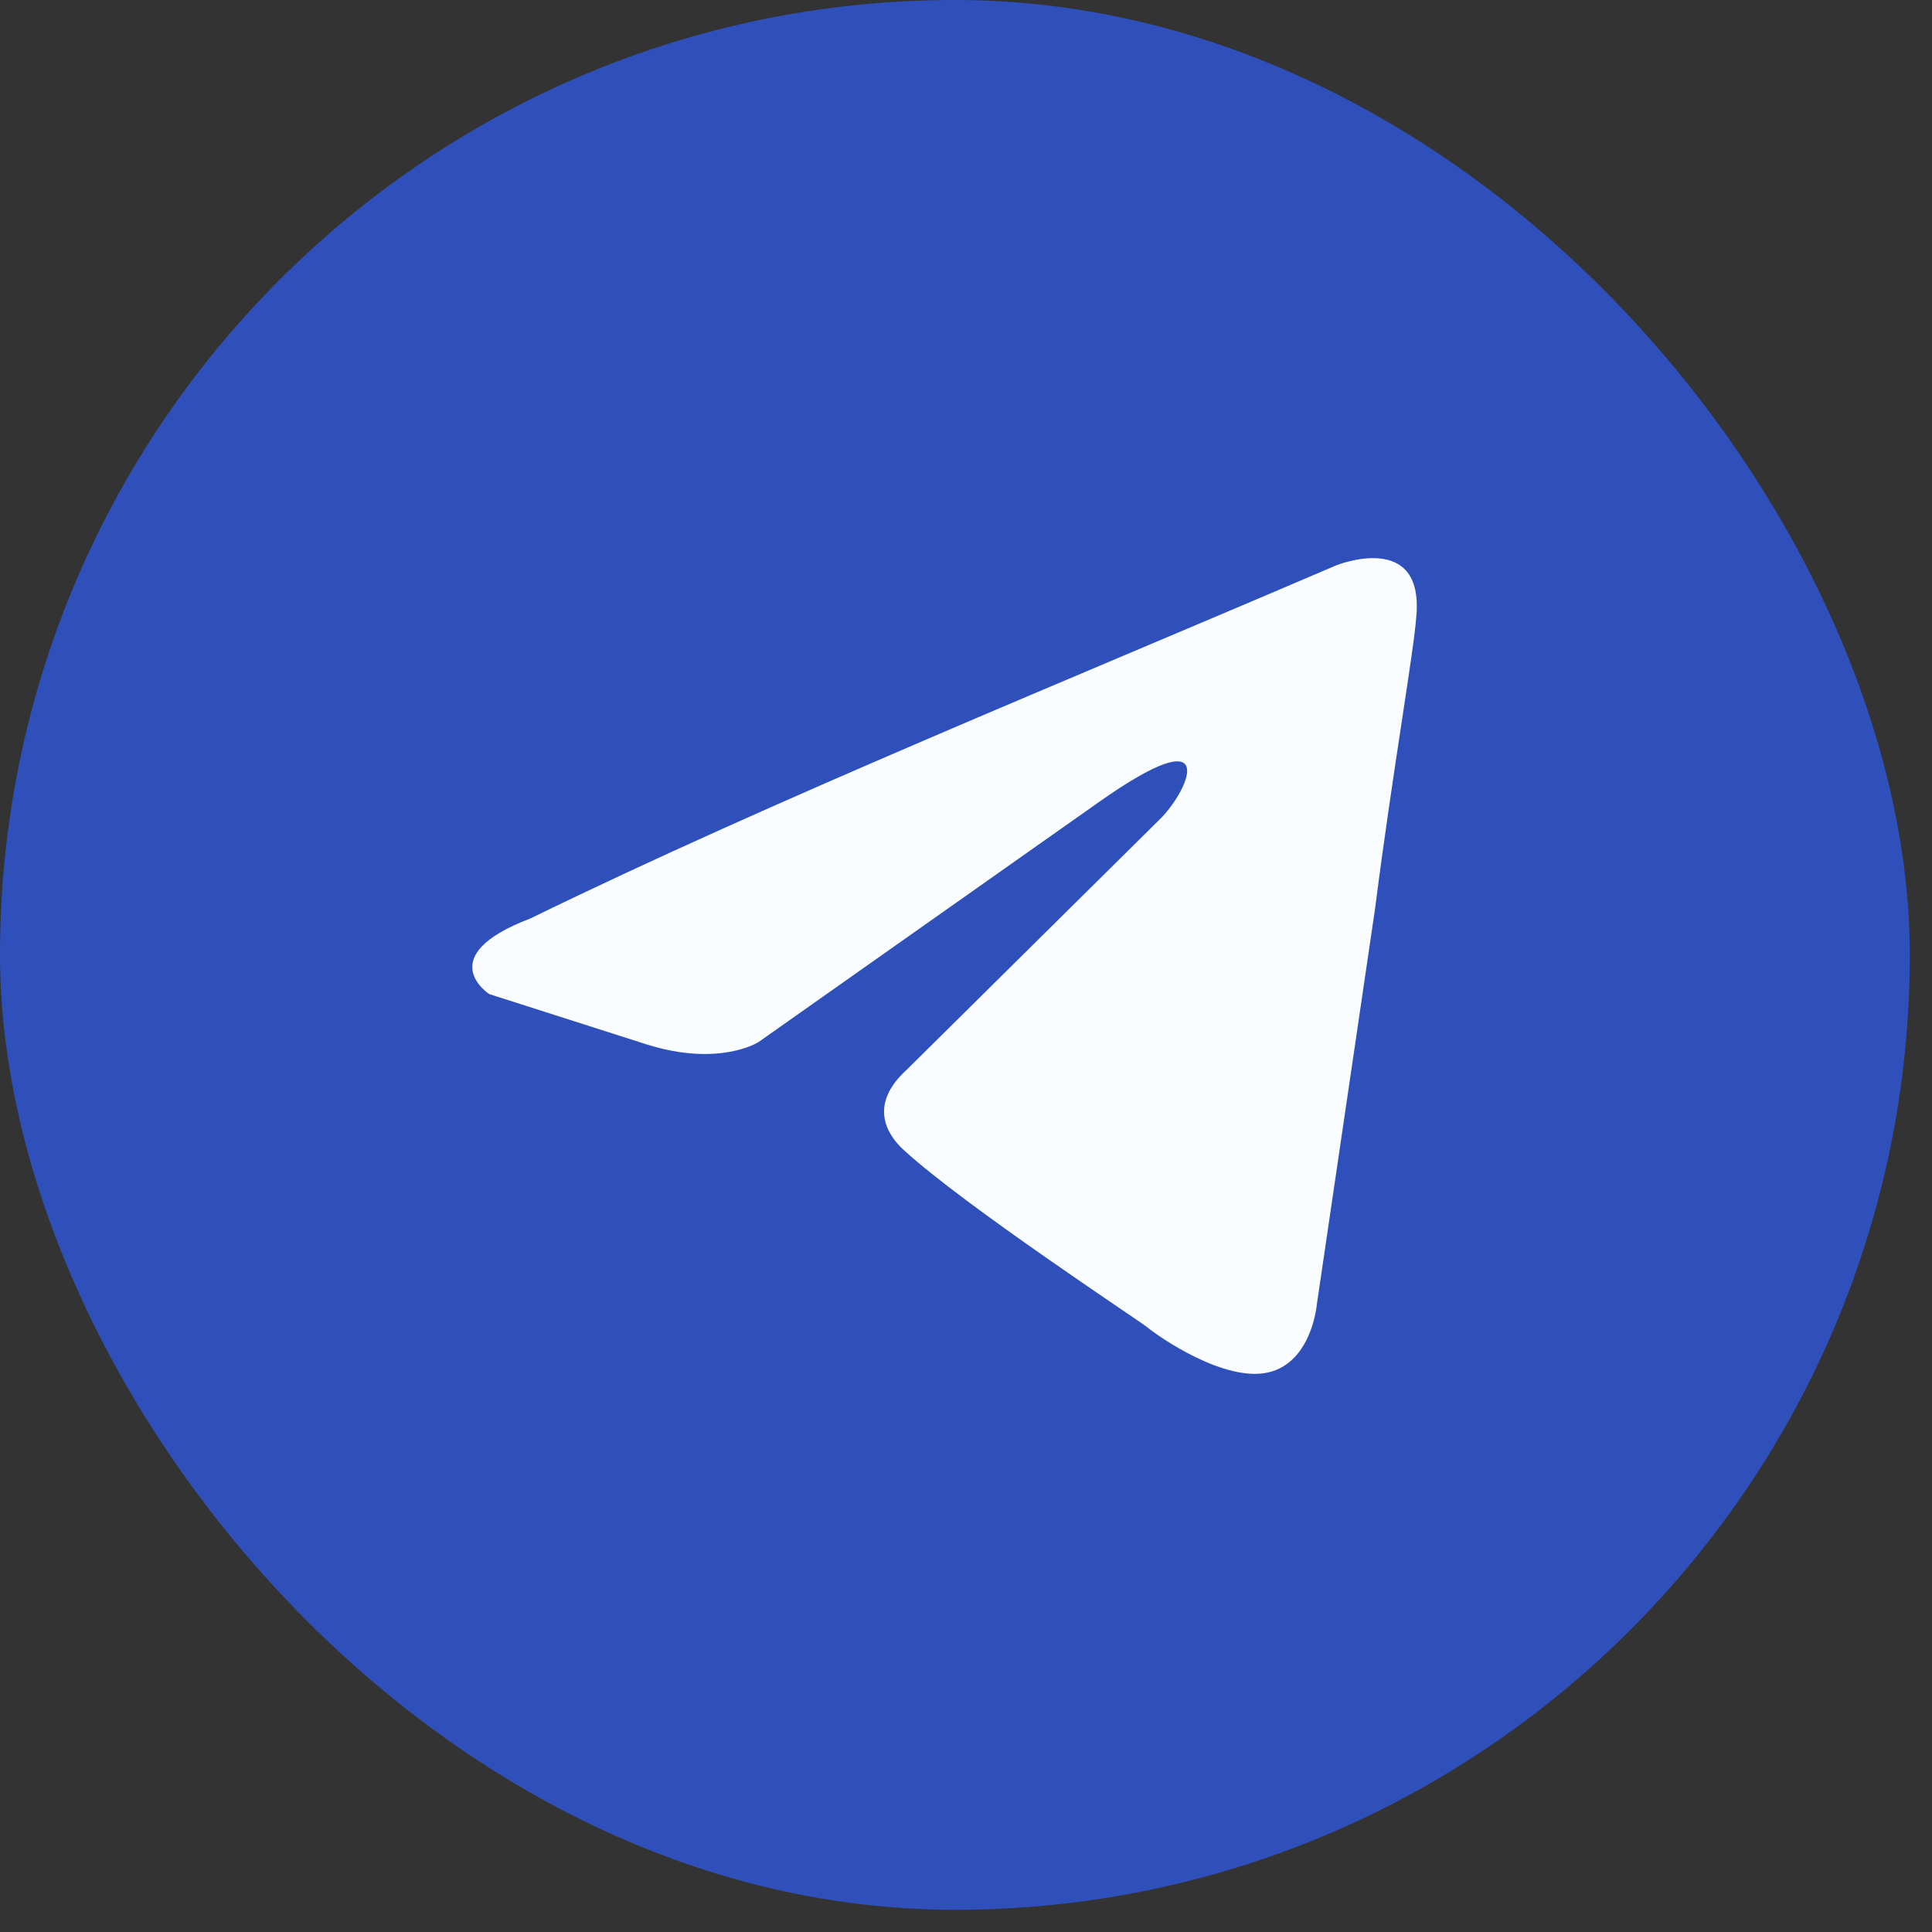
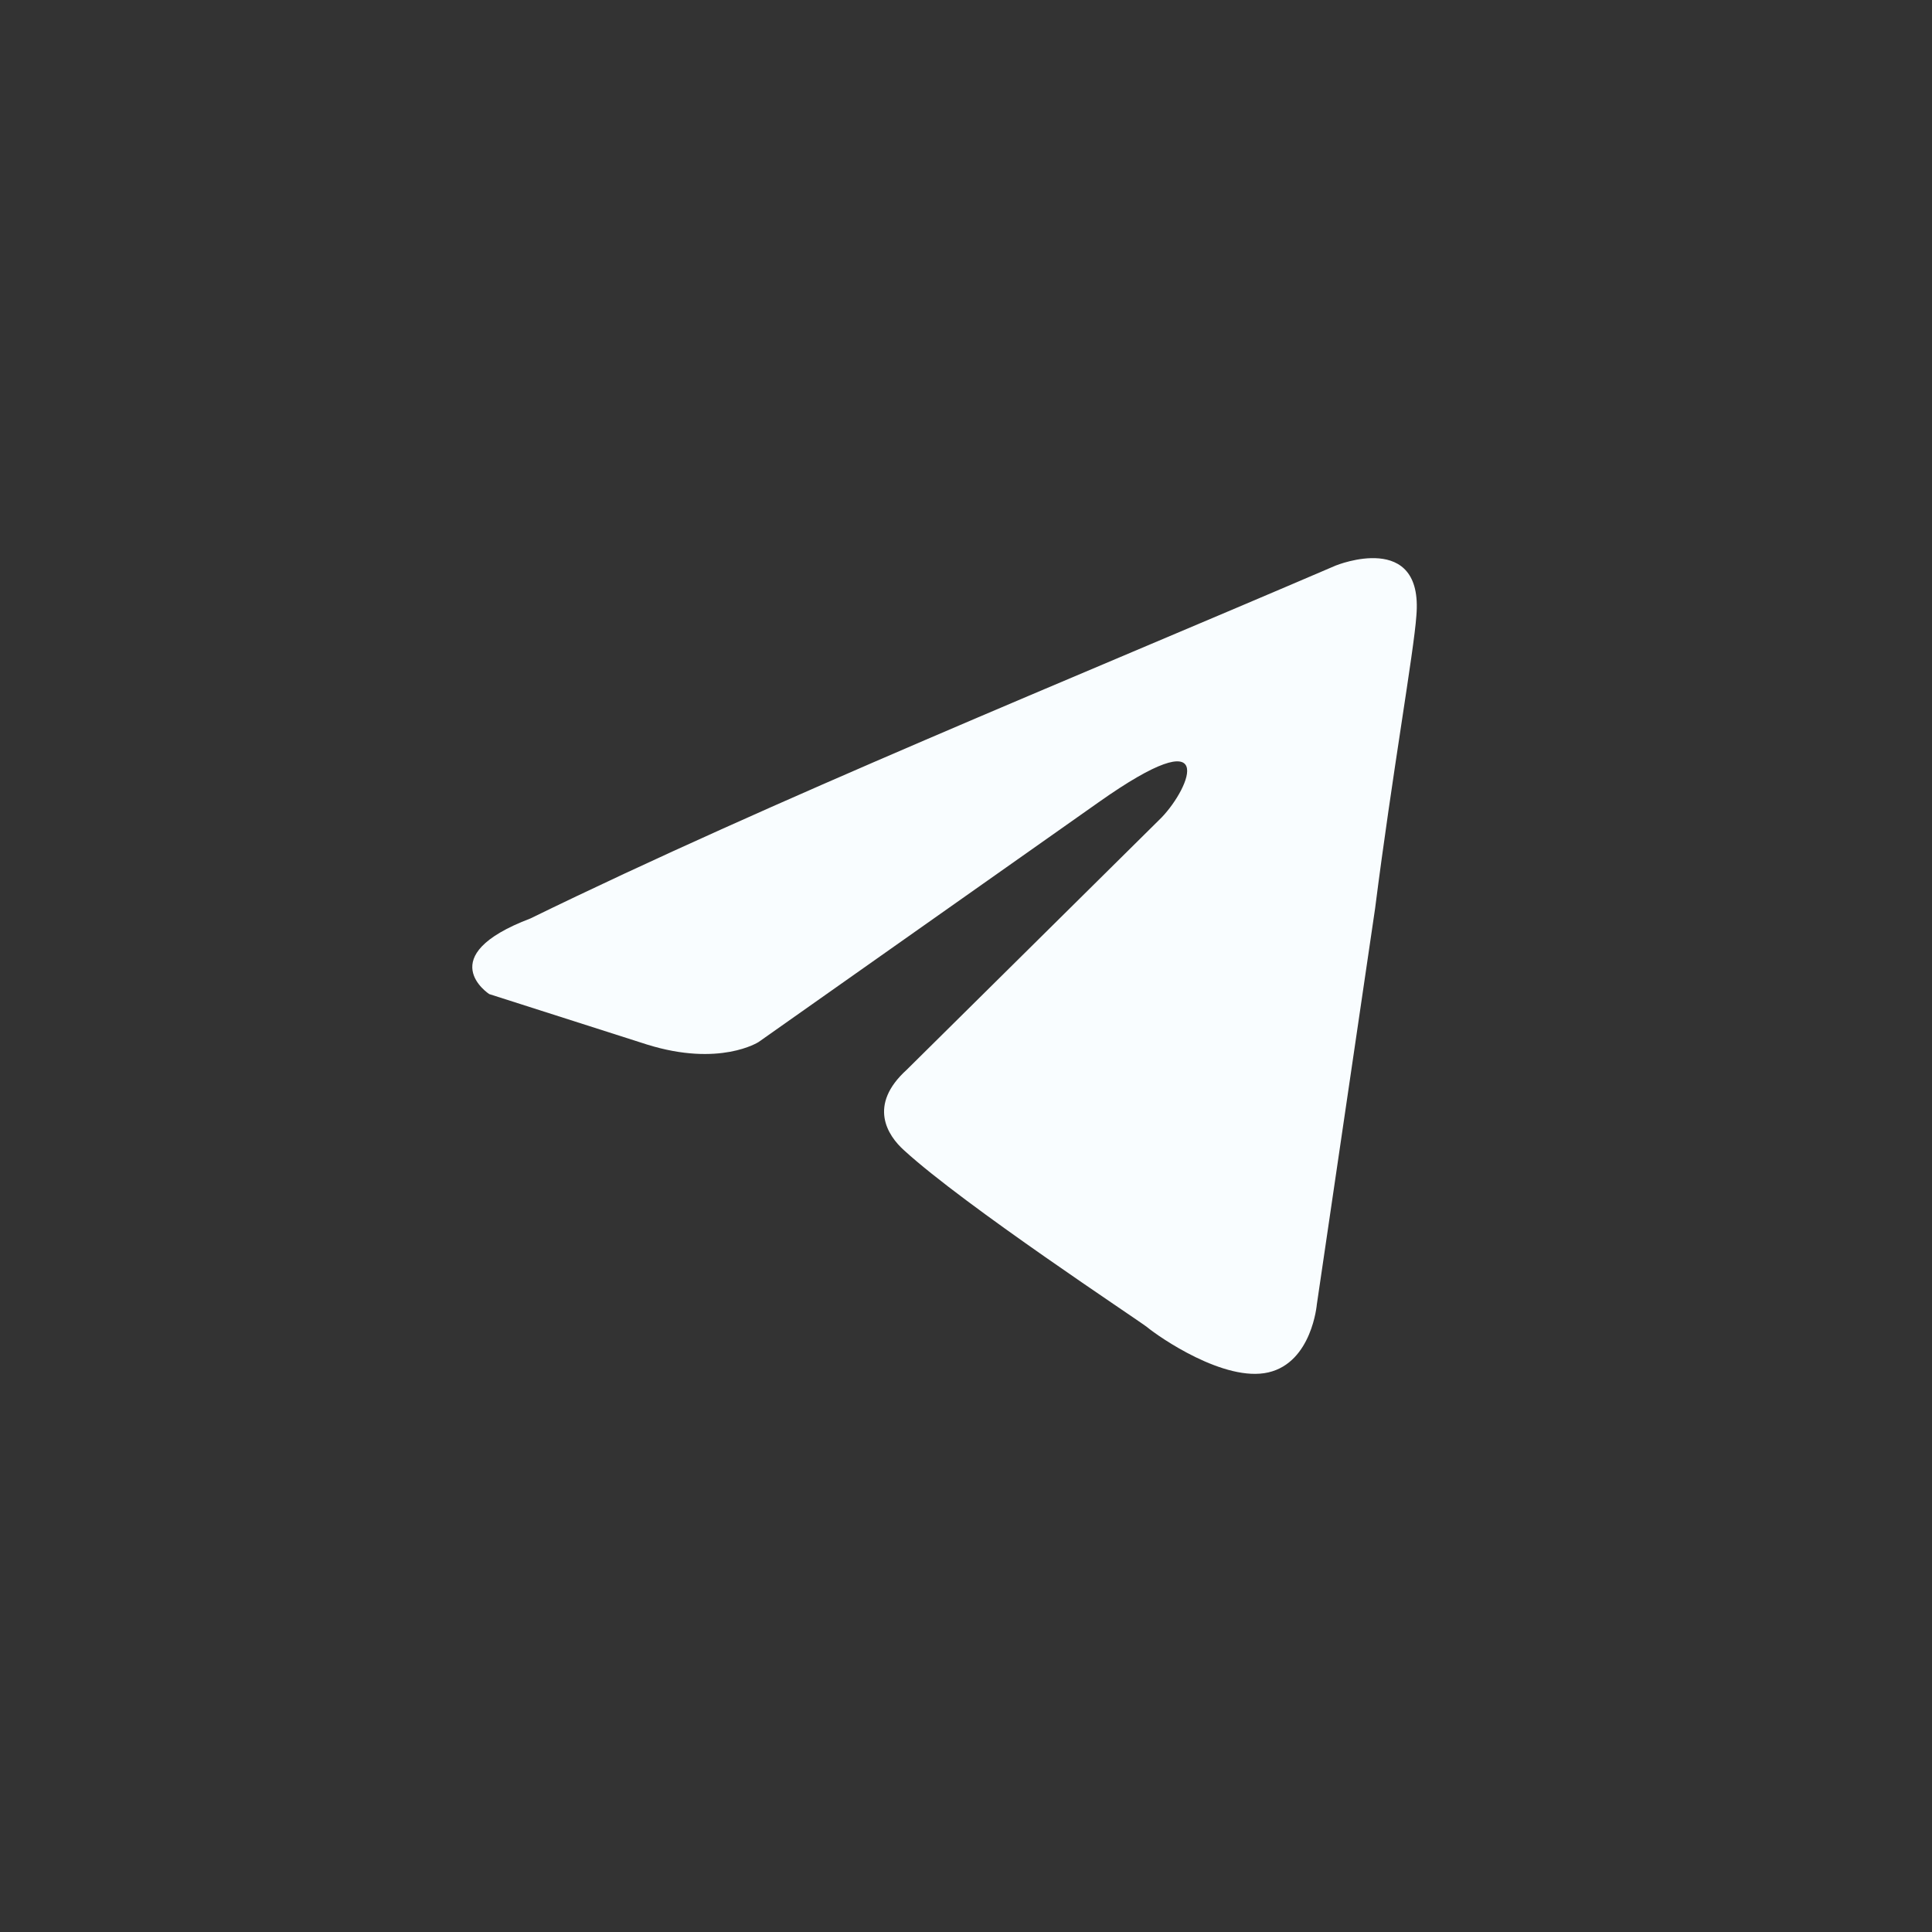
<svg xmlns="http://www.w3.org/2000/svg" width="45" height="45" viewBox="0 0 45 45" fill="none">
  <rect x="0" y="0" width="45" height="45" fill="#333333" stroke="none" />
-   <rect width="44.483" height="44.483" rx="22.241" fill="#2F50BA" />
  <path d="M31.125 13.168C31.125 13.168 33.16 12.345 32.99 14.342C32.934 15.165 32.425 18.044 32.029 21.157L30.672 30.38C30.672 30.38 30.559 31.731 29.542 31.966C28.524 32.201 26.998 31.144 26.715 30.909C26.489 30.732 22.475 28.089 21.062 26.797C20.666 26.444 20.213 25.739 21.119 24.917L27.055 19.042C27.733 18.336 28.411 16.691 25.585 18.689L17.67 24.27C17.67 24.27 16.765 24.858 15.07 24.329L11.395 23.154C11.395 23.154 10.038 22.273 12.356 21.392C18.009 18.631 24.963 15.811 31.125 13.167" fill="#F9FDFF" />
</svg>